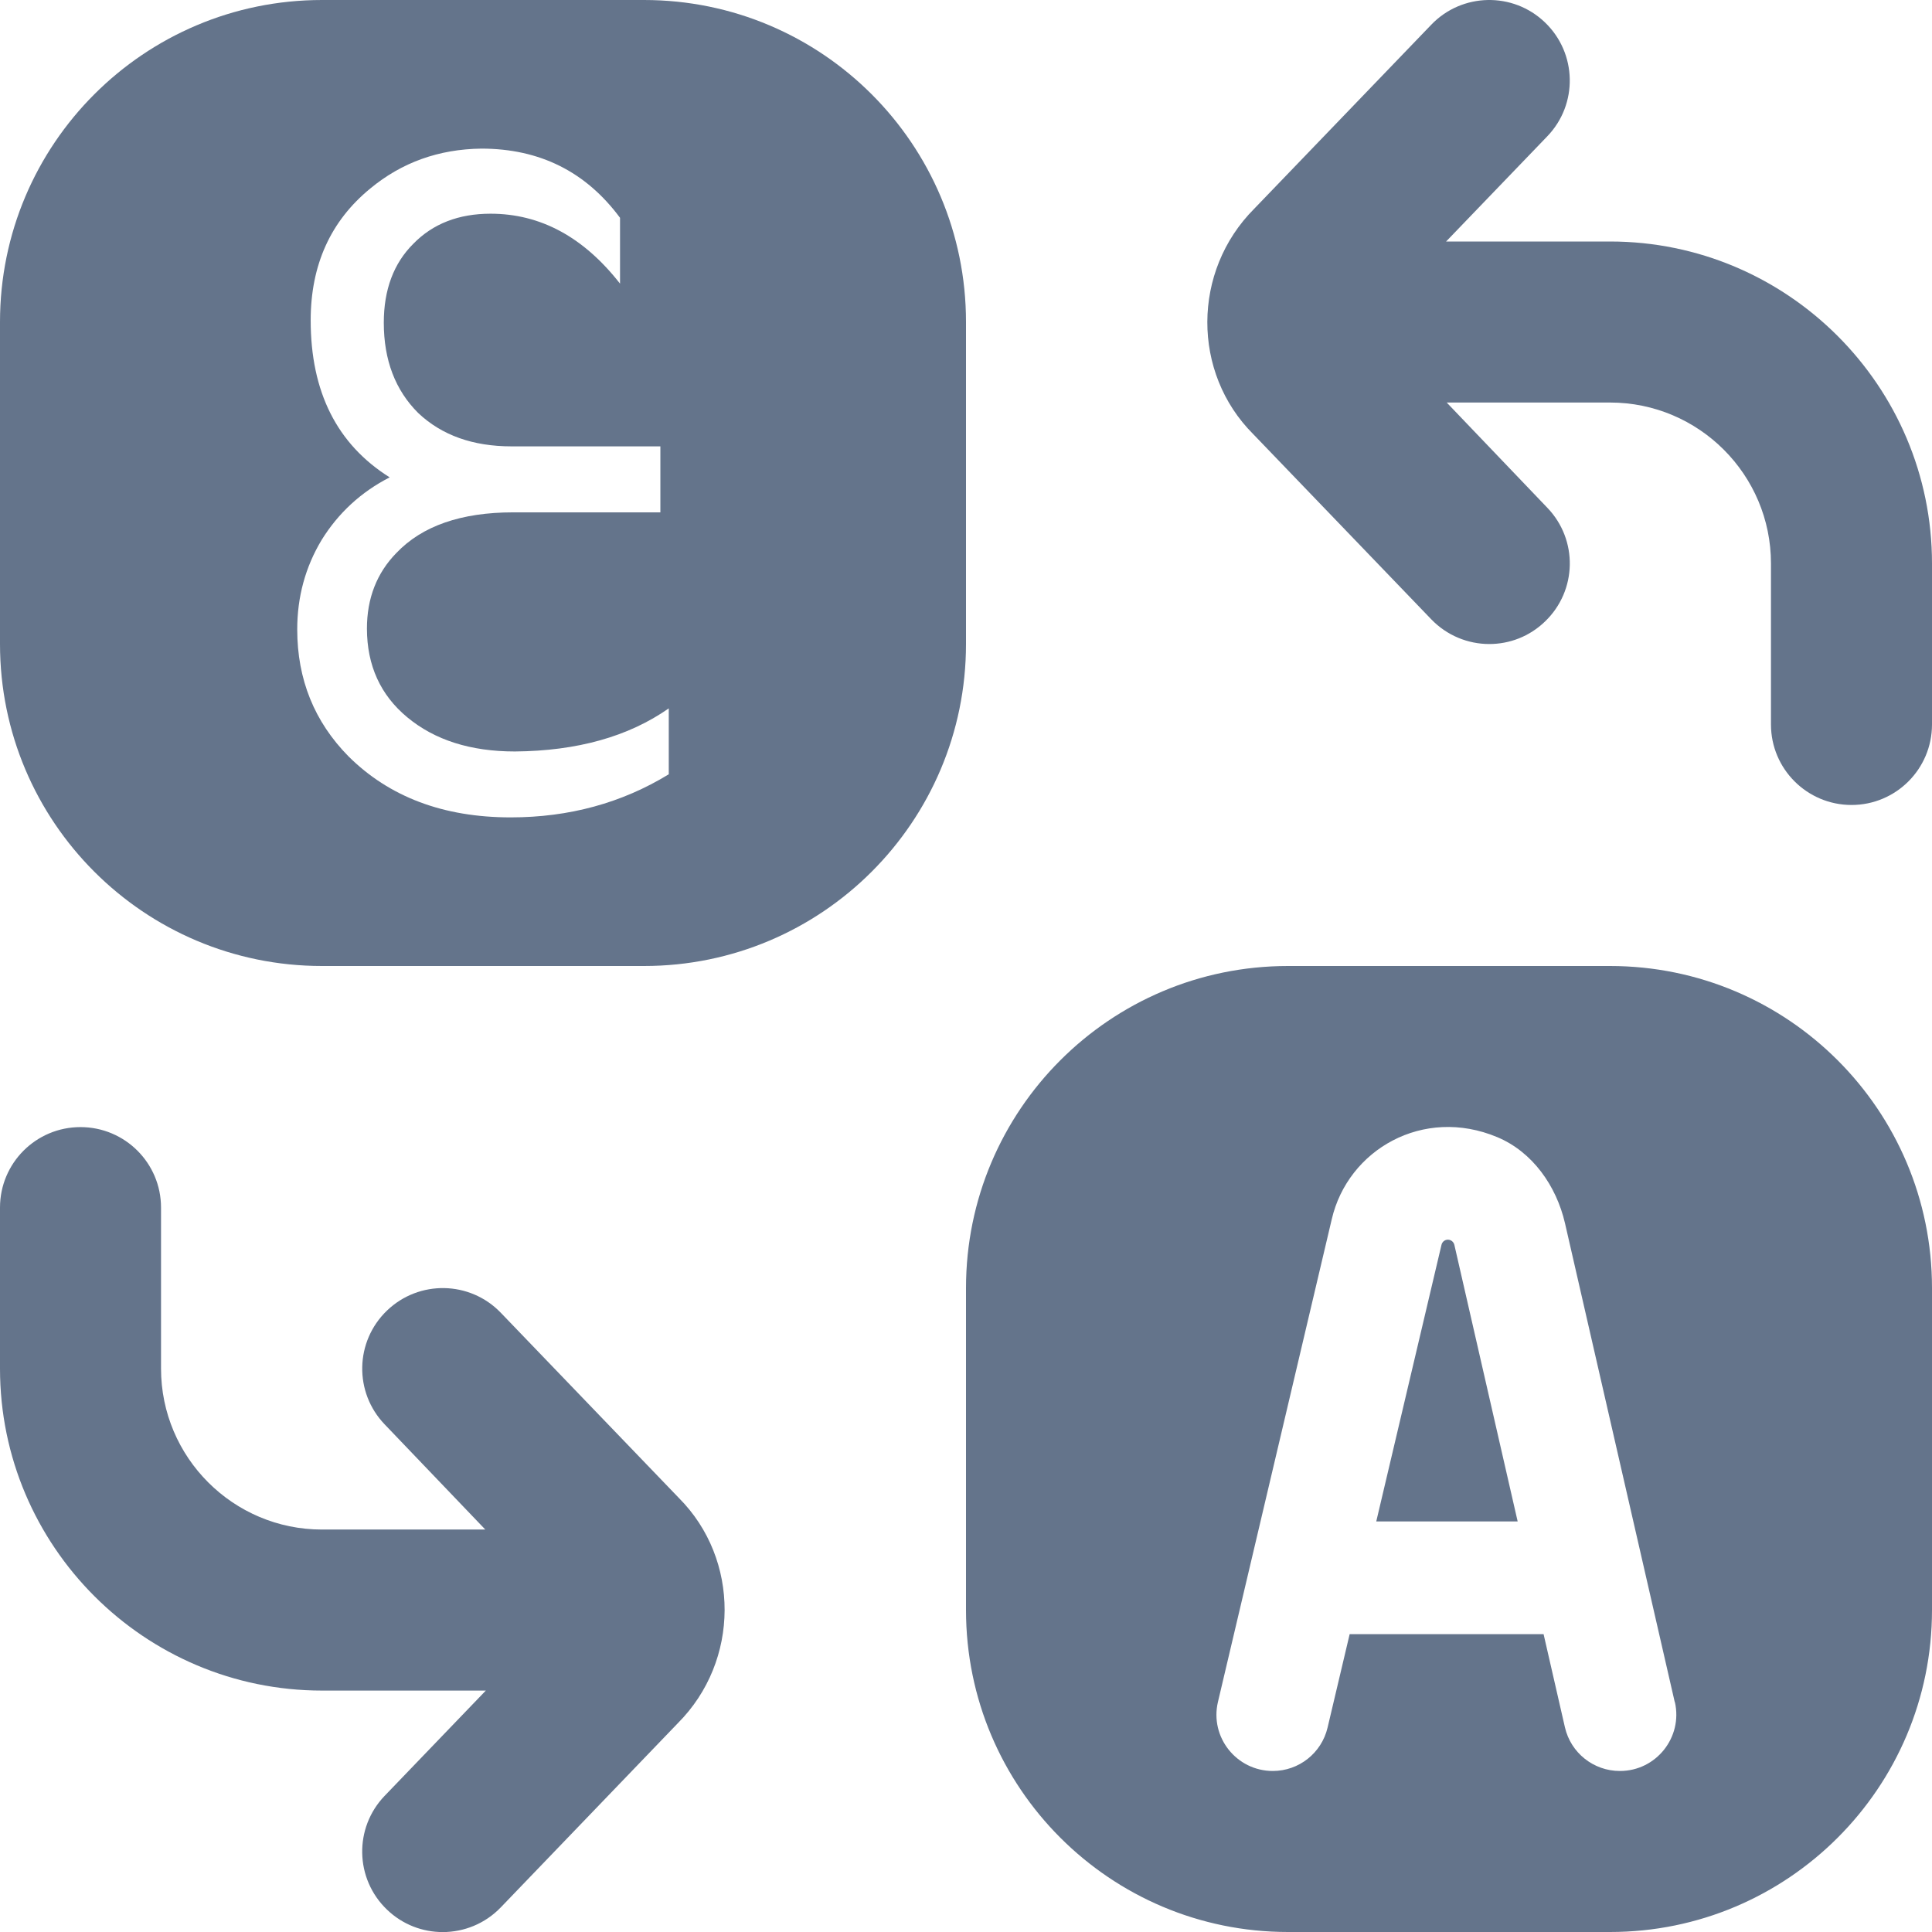
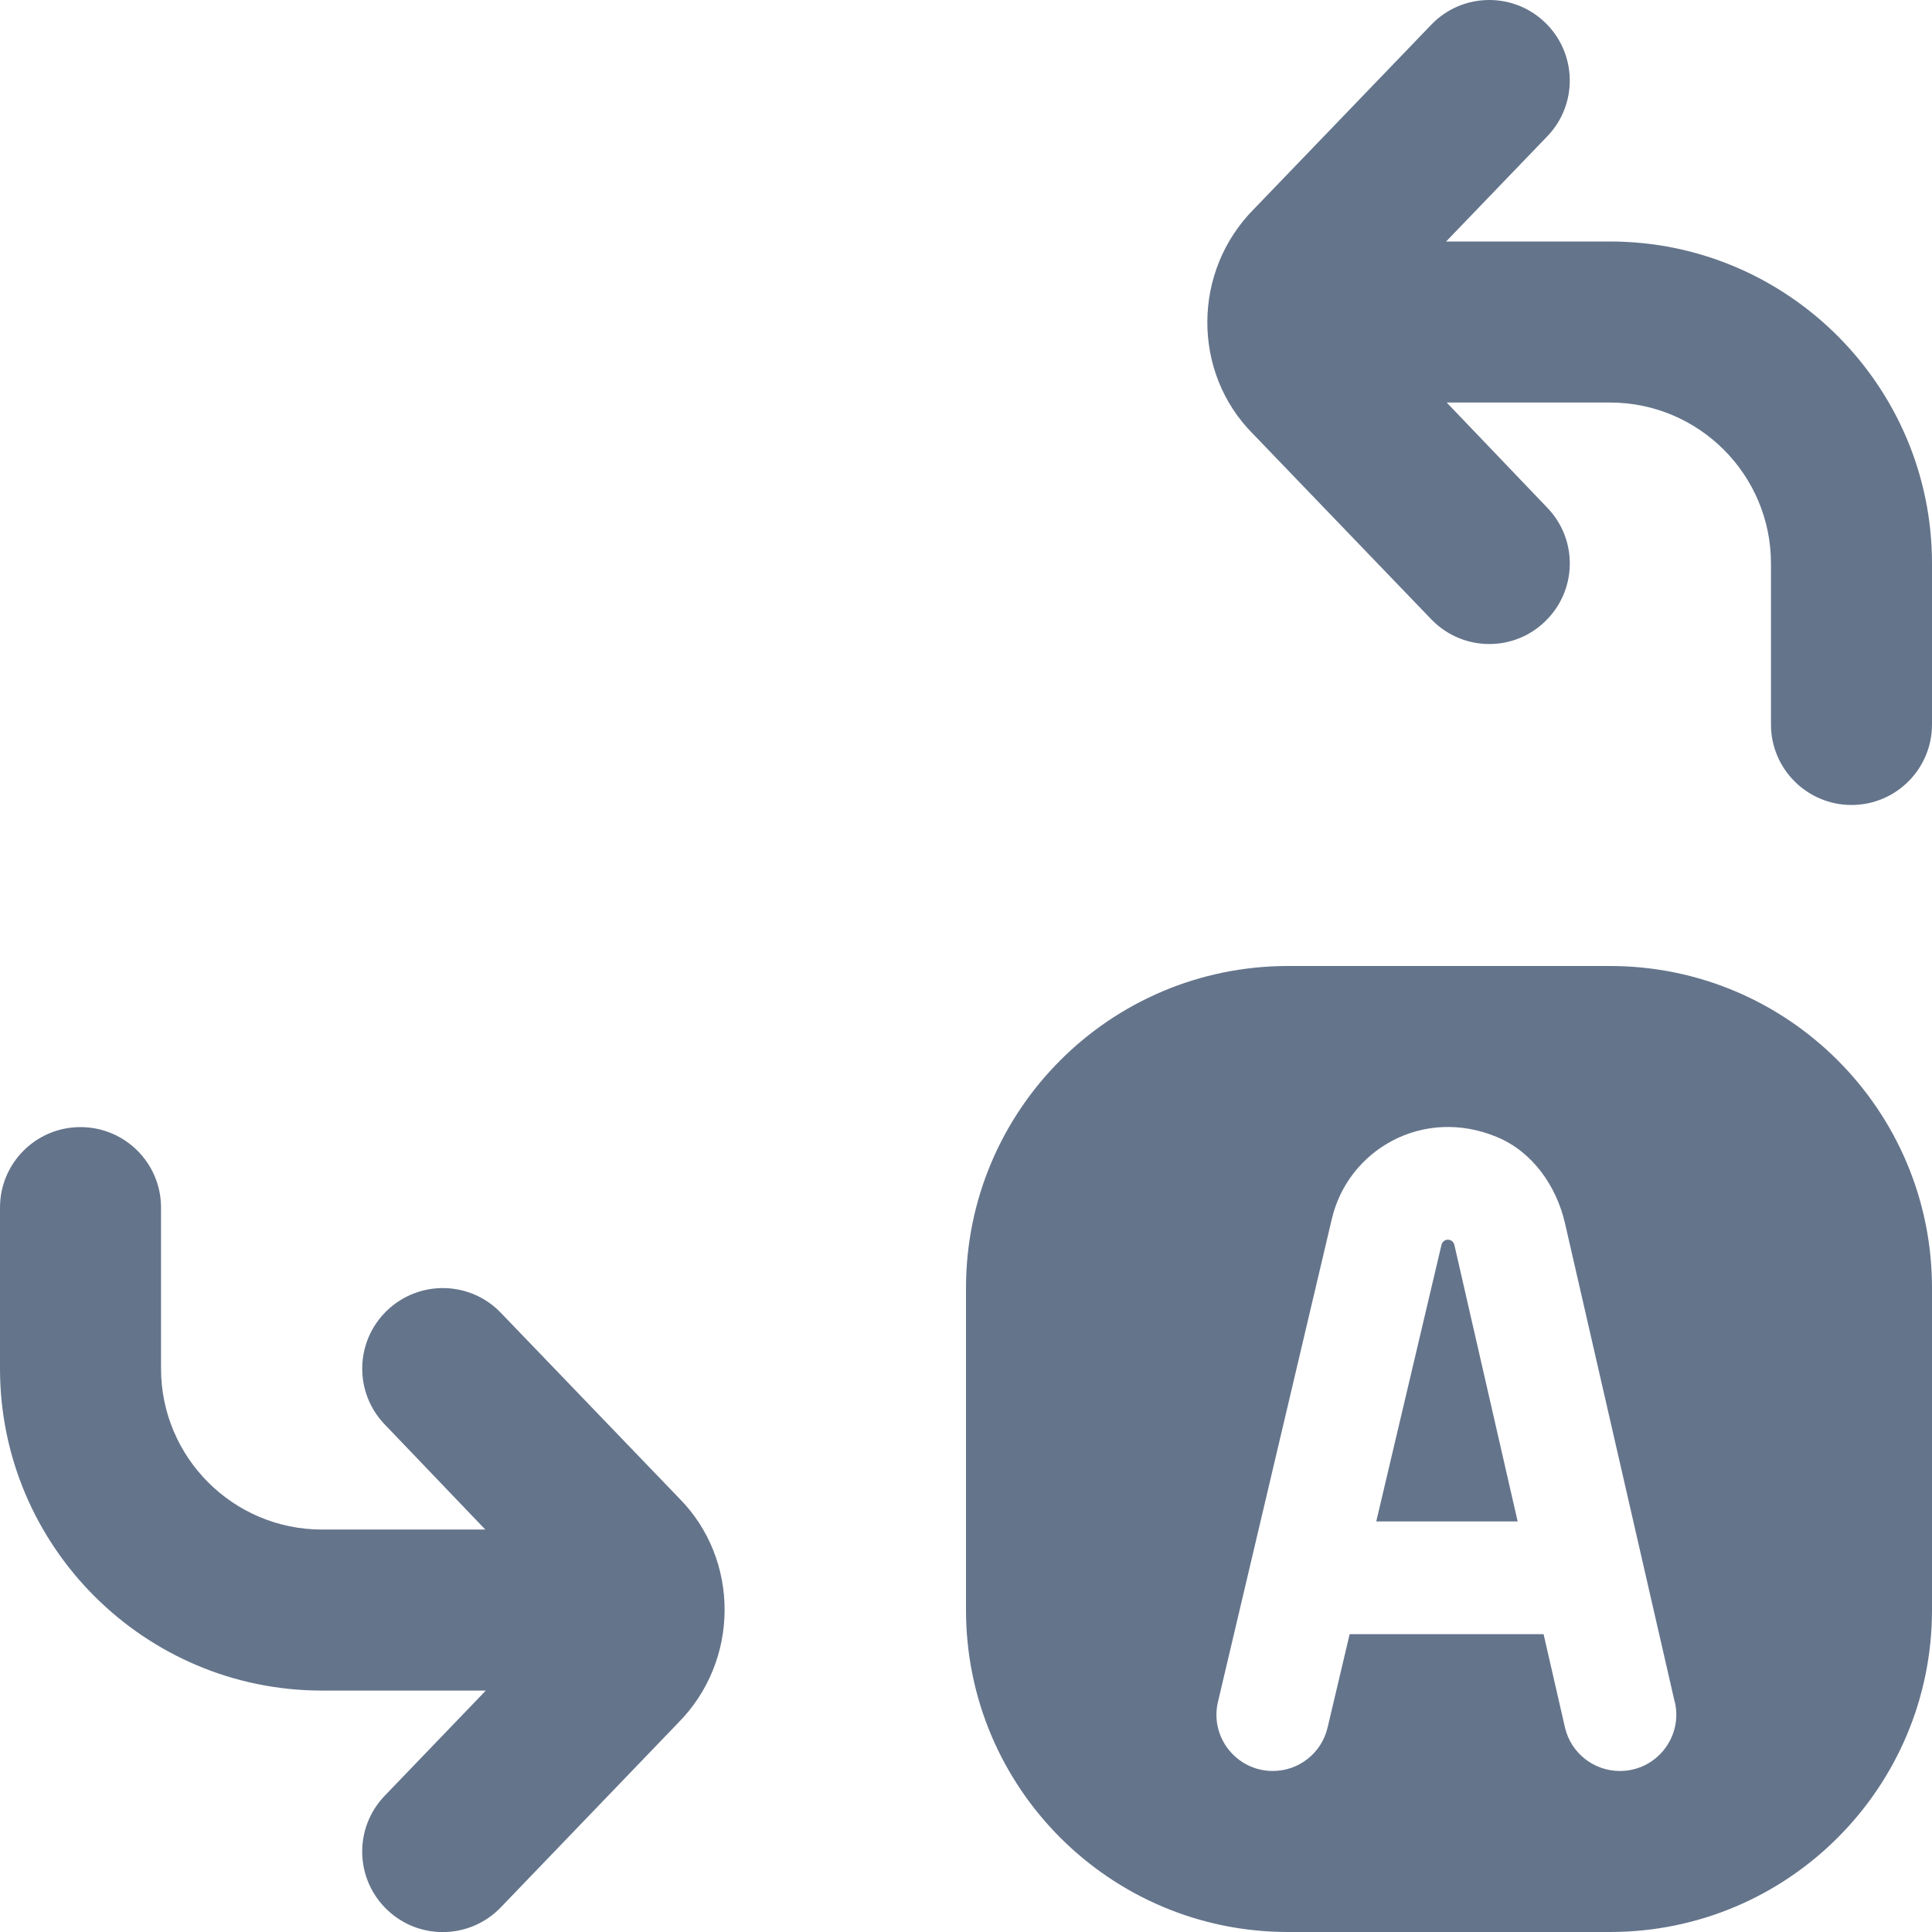
<svg xmlns="http://www.w3.org/2000/svg" width="26" height="26" viewBox="0 0 26 26" fill="none">
-   <path fill-rule="evenodd" clip-rule="evenodd" d="M8.667 0C11.06 0 13 1.94 13 4.333V8.667C13 11.06 11.06 13 8.667 13H4.333C1.94 13 0 11.06 0 8.667V4.333C0 1.94 1.94 0 4.333 0H8.667ZM6.478 2C5.905 2.007 5.407 2.186 4.984 2.536C4.449 2.974 4.181 3.566 4.181 4.311C4.181 5.274 4.535 5.979 5.244 6.424C4.86 6.621 4.554 6.902 4.328 7.267C4.109 7.632 4 8.033 4 8.471C4 9.142 4.23 9.712 4.69 10.179C5.241 10.726 5.968 11 6.873 11C7.657 11 8.367 10.807 9 10.42V9.533C8.457 9.913 7.767 10.106 6.93 10.113C6.334 10.113 5.851 9.96 5.481 9.653C5.12 9.354 4.939 8.956 4.938 8.46C4.938 8.051 5.071 7.711 5.335 7.441C5.682 7.077 6.206 6.895 6.907 6.895H8.887V6.007H6.885C6.364 6.007 5.946 5.858 5.629 5.559C5.32 5.252 5.165 4.846 5.165 4.343C5.165 3.898 5.298 3.544 5.562 3.281C5.825 3.011 6.172 2.876 6.602 2.876C7.273 2.876 7.854 3.19 8.344 3.817V2.931C7.884 2.31 7.262 2 6.478 2Z" fill="#64748B" />
  <path d="M26 7.583V9.75C26 10.348 25.515 10.833 24.917 10.833C24.319 10.833 23.833 10.348 23.833 9.75V7.583C23.833 6.388 22.862 5.417 21.667 5.417H19.469L20.823 6.833C21.238 7.264 21.225 7.949 20.792 8.364C20.582 8.567 20.312 8.667 20.042 8.667C19.758 8.667 19.474 8.555 19.261 8.334L16.864 5.841C16.04 5.017 16.04 3.65 16.878 2.81L19.261 0.333C19.675 -0.099 20.362 -0.112 20.792 0.302C21.224 0.717 21.238 1.403 20.823 1.834L19.461 3.25H21.667C24.056 3.25 26 5.194 26 7.583ZM6.739 17.666C6.324 17.235 5.639 17.223 5.208 17.637C4.776 18.052 4.762 18.737 5.177 19.169L6.531 20.584H4.333C3.138 20.584 2.167 19.613 2.167 18.418V16.251C2.167 15.652 1.681 15.168 1.083 15.168C0.485 15.168 0 15.652 0 16.251V18.418C0 20.808 1.944 22.751 4.333 22.751H6.538L5.177 24.167C4.762 24.598 4.775 25.284 5.208 25.699C5.418 25.901 5.688 26.001 5.958 26.001C6.242 26.001 6.526 25.89 6.739 25.669L9.122 23.19C9.959 22.351 9.959 20.984 9.136 20.159L6.739 17.666ZM26 17.333V21.667C26 24.06 24.06 26 21.667 26H17.333C14.94 26 13 24.06 13 21.667V17.333C13 14.94 14.94 13 17.333 13H21.667C24.06 13 26 14.94 26 17.333ZM22.538 22.906L21.061 16.462C20.945 15.96 20.625 15.502 20.149 15.303C19.153 14.886 18.139 15.471 17.922 16.409L16.391 22.902C16.278 23.377 16.64 23.833 17.129 23.833C17.48 23.833 17.785 23.592 17.866 23.249L18.163 21.992H20.773L21.06 23.245C21.139 23.59 21.446 23.833 21.799 23.833H21.801C22.287 23.833 22.648 23.381 22.54 22.906H22.538ZM19.485 16.683C19.444 16.683 19.408 16.712 19.399 16.752L18.521 20.475H20.424L19.572 16.752C19.562 16.712 19.526 16.683 19.485 16.683Z" fill="#64748B" />
</svg>